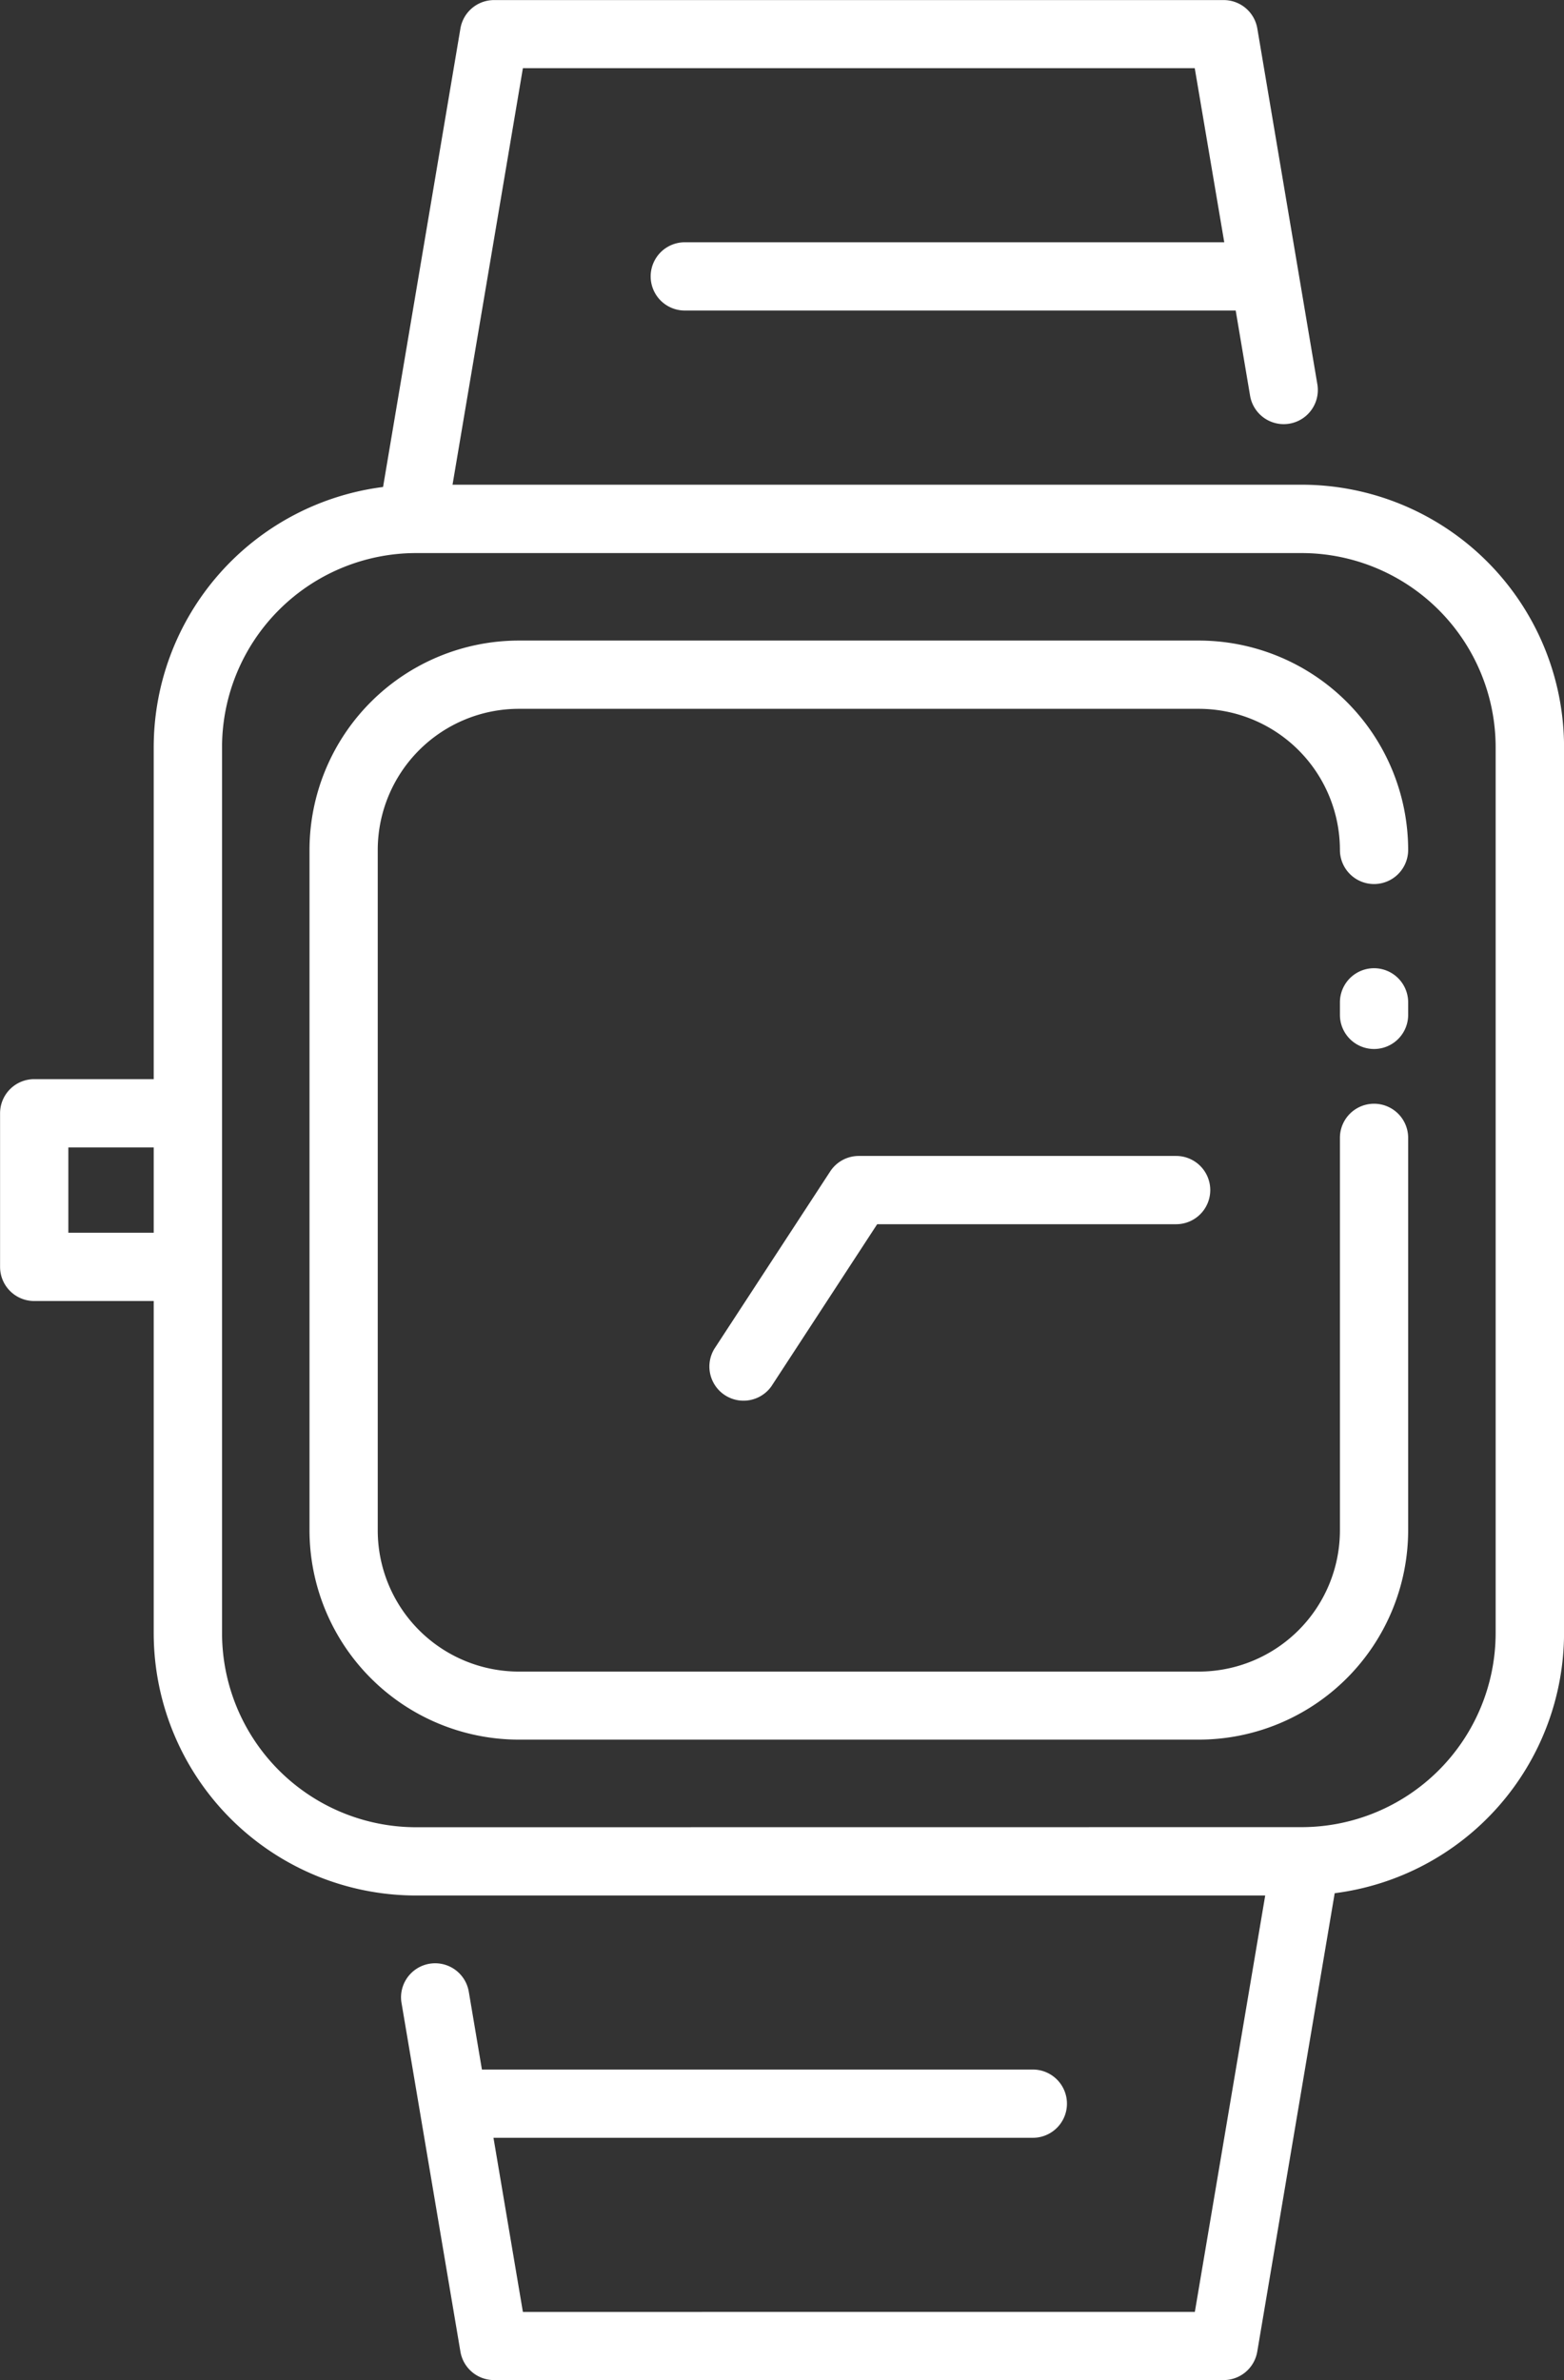
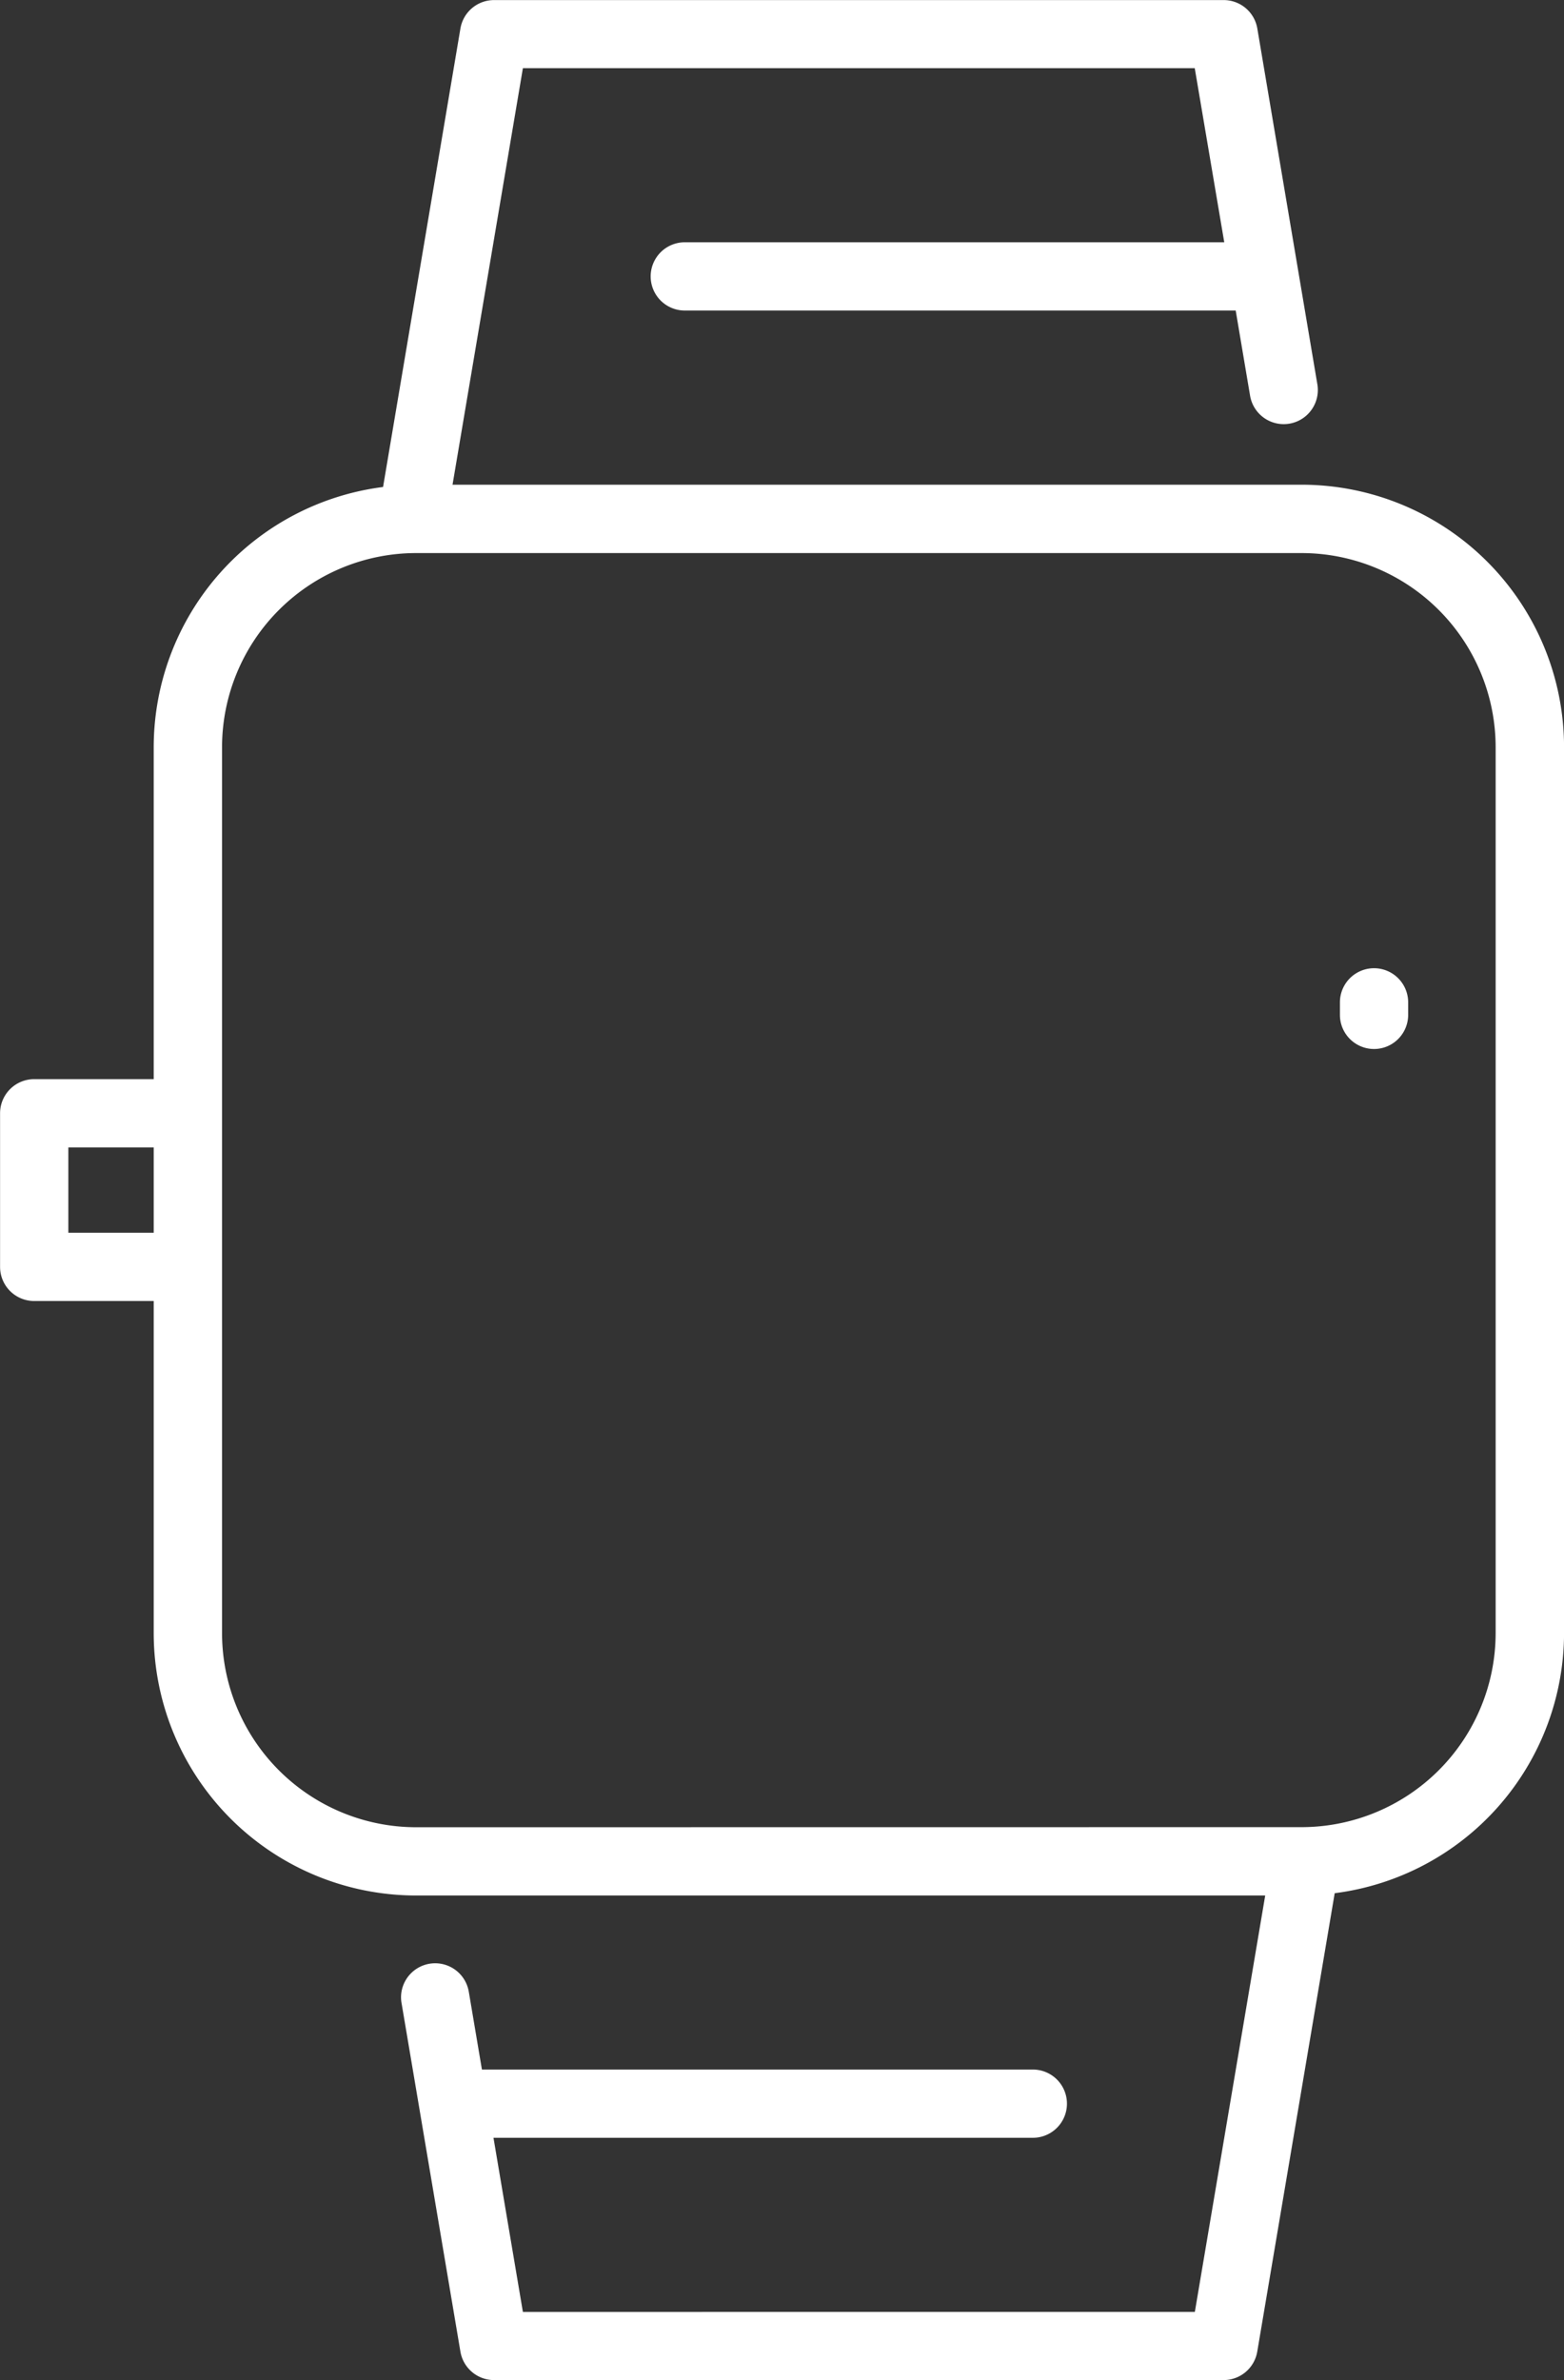
<svg xmlns="http://www.w3.org/2000/svg" width="66.147" height="100.631" viewBox="0 0 66.147 100.631">
  <rect x="0" y="0" width="66.147" height="100.631" fill="#333333" stroke="none" />
  <g id="watch" transform="translate(101.501 -20.417) rotate(90)">
-     <path id="Trazado_7087" data-name="Trazado 7087" d="M81.491,41.063H64.9a1.443,1.443,0,0,0,0,2.886h16.6a5.972,5.972,0,0,1,5.965,5.964V78.679a5.972,5.972,0,0,1-5.965,5.964H52.726a5.972,5.972,0,0,1-5.965-5.964V49.913a5.972,5.972,0,0,1,5.965-5.964,1.443,1.443,0,0,0,0-2.886,8.861,8.861,0,0,0-8.851,8.85V78.679a8.861,8.861,0,0,0,8.851,8.85H81.491a8.861,8.861,0,0,0,8.851-8.85V49.913A8.861,8.861,0,0,0,81.491,41.063Z" transform="translate(3.624 0.882)" fill="#fff" />
    <path id="Trazado_7088" data-name="Trazado 7088" d="M57.318,43.949h.529a1.443,1.443,0,1,0,0-2.886h-.529a1.443,1.443,0,0,0,0,2.886Z" transform="translate(5.477 0.882)" fill="#fff" />
    <path id="Trazado_7089" data-name="Trazado 7089" d="M119.845,48.328l-19.386-3.276a11.1,11.1,0,0,0-10.993-9.7H52a11.1,11.1,0,0,0-11.09,11.091V82.362L23.3,79.386V50.971l7.36-1.248V72.539a1.443,1.443,0,1,0,2.886,0v-23.3l3.6-.608a1.443,1.443,0,1,0-.48-2.846L21.62,48.325a1.443,1.443,0,0,0-1.2,1.422V80.606a1.443,1.443,0,0,0,1.2,1.422L41.006,85.3A11.1,11.1,0,0,0,52,95H66.042v5.055a1.443,1.443,0,0,0,1.443,1.443h6.494a1.443,1.443,0,0,0,1.443-1.443V95H89.466a11.1,11.1,0,0,0,11.09-11.091V47.991l17.606,2.976V79.386L110.8,80.63V57.819a1.443,1.443,0,1,0-2.886,0v23.3l-3.295.556a1.443,1.443,0,0,0,.238,2.865,1.415,1.415,0,0,0,.242-.021l14.744-2.491a1.443,1.443,0,0,0,1.2-1.422V49.75a1.443,1.443,0,0,0-1.2-1.422ZM72.536,98.61H68.928V95h3.608Zm25.134-14.7a8.214,8.214,0,0,1-8.2,8.2H52a8.214,8.214,0,0,1-8.2-8.2V46.445a8.214,8.214,0,0,1,8.2-8.2H89.466a8.214,8.214,0,0,1,8.2,8.2Z" fill="#fff" />
-     <path id="Trazado_7090" data-name="Trazado 7090" d="M64.193,48.313a1.443,1.443,0,0,0-1.443,1.443V63.177a1.443,1.443,0,0,0,.653,1.209l7.5,4.9a1.444,1.444,0,0,0,1.578-2.417L65.636,62.4V49.756a1.443,1.443,0,0,0-1.443-1.443Z" transform="translate(6.539 2.002)" fill="#fff" />
  </g>
</svg>